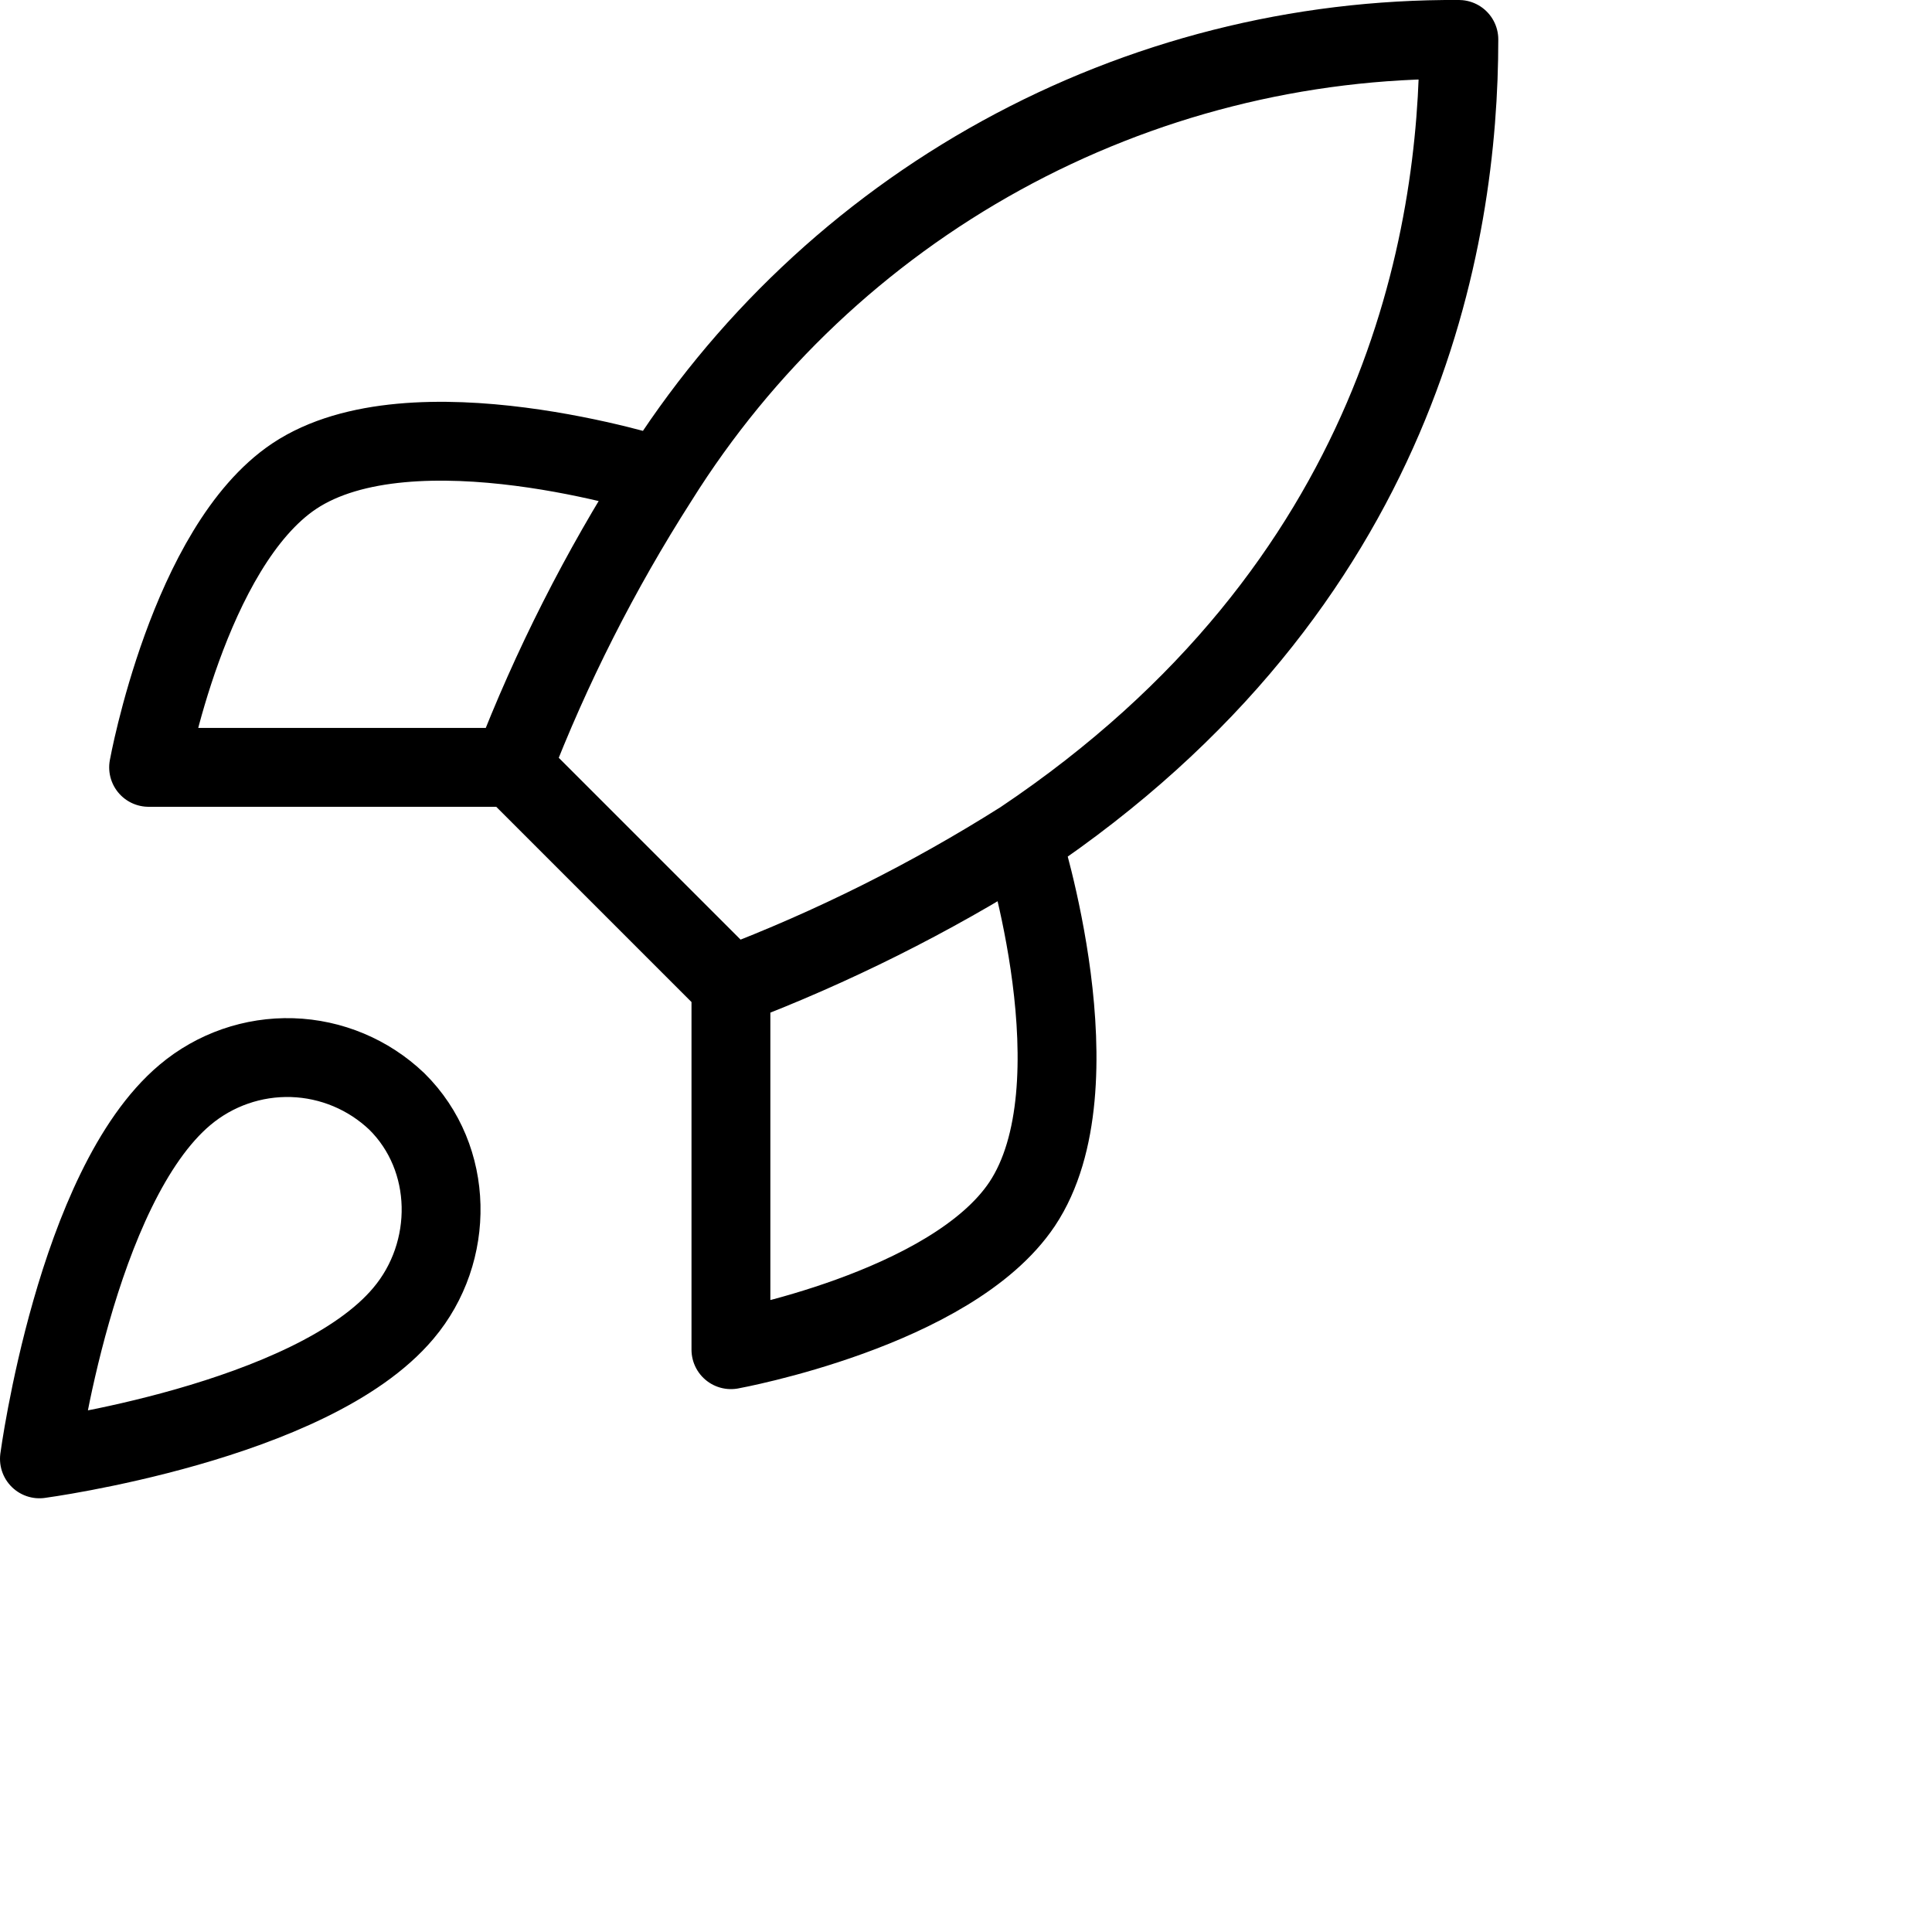
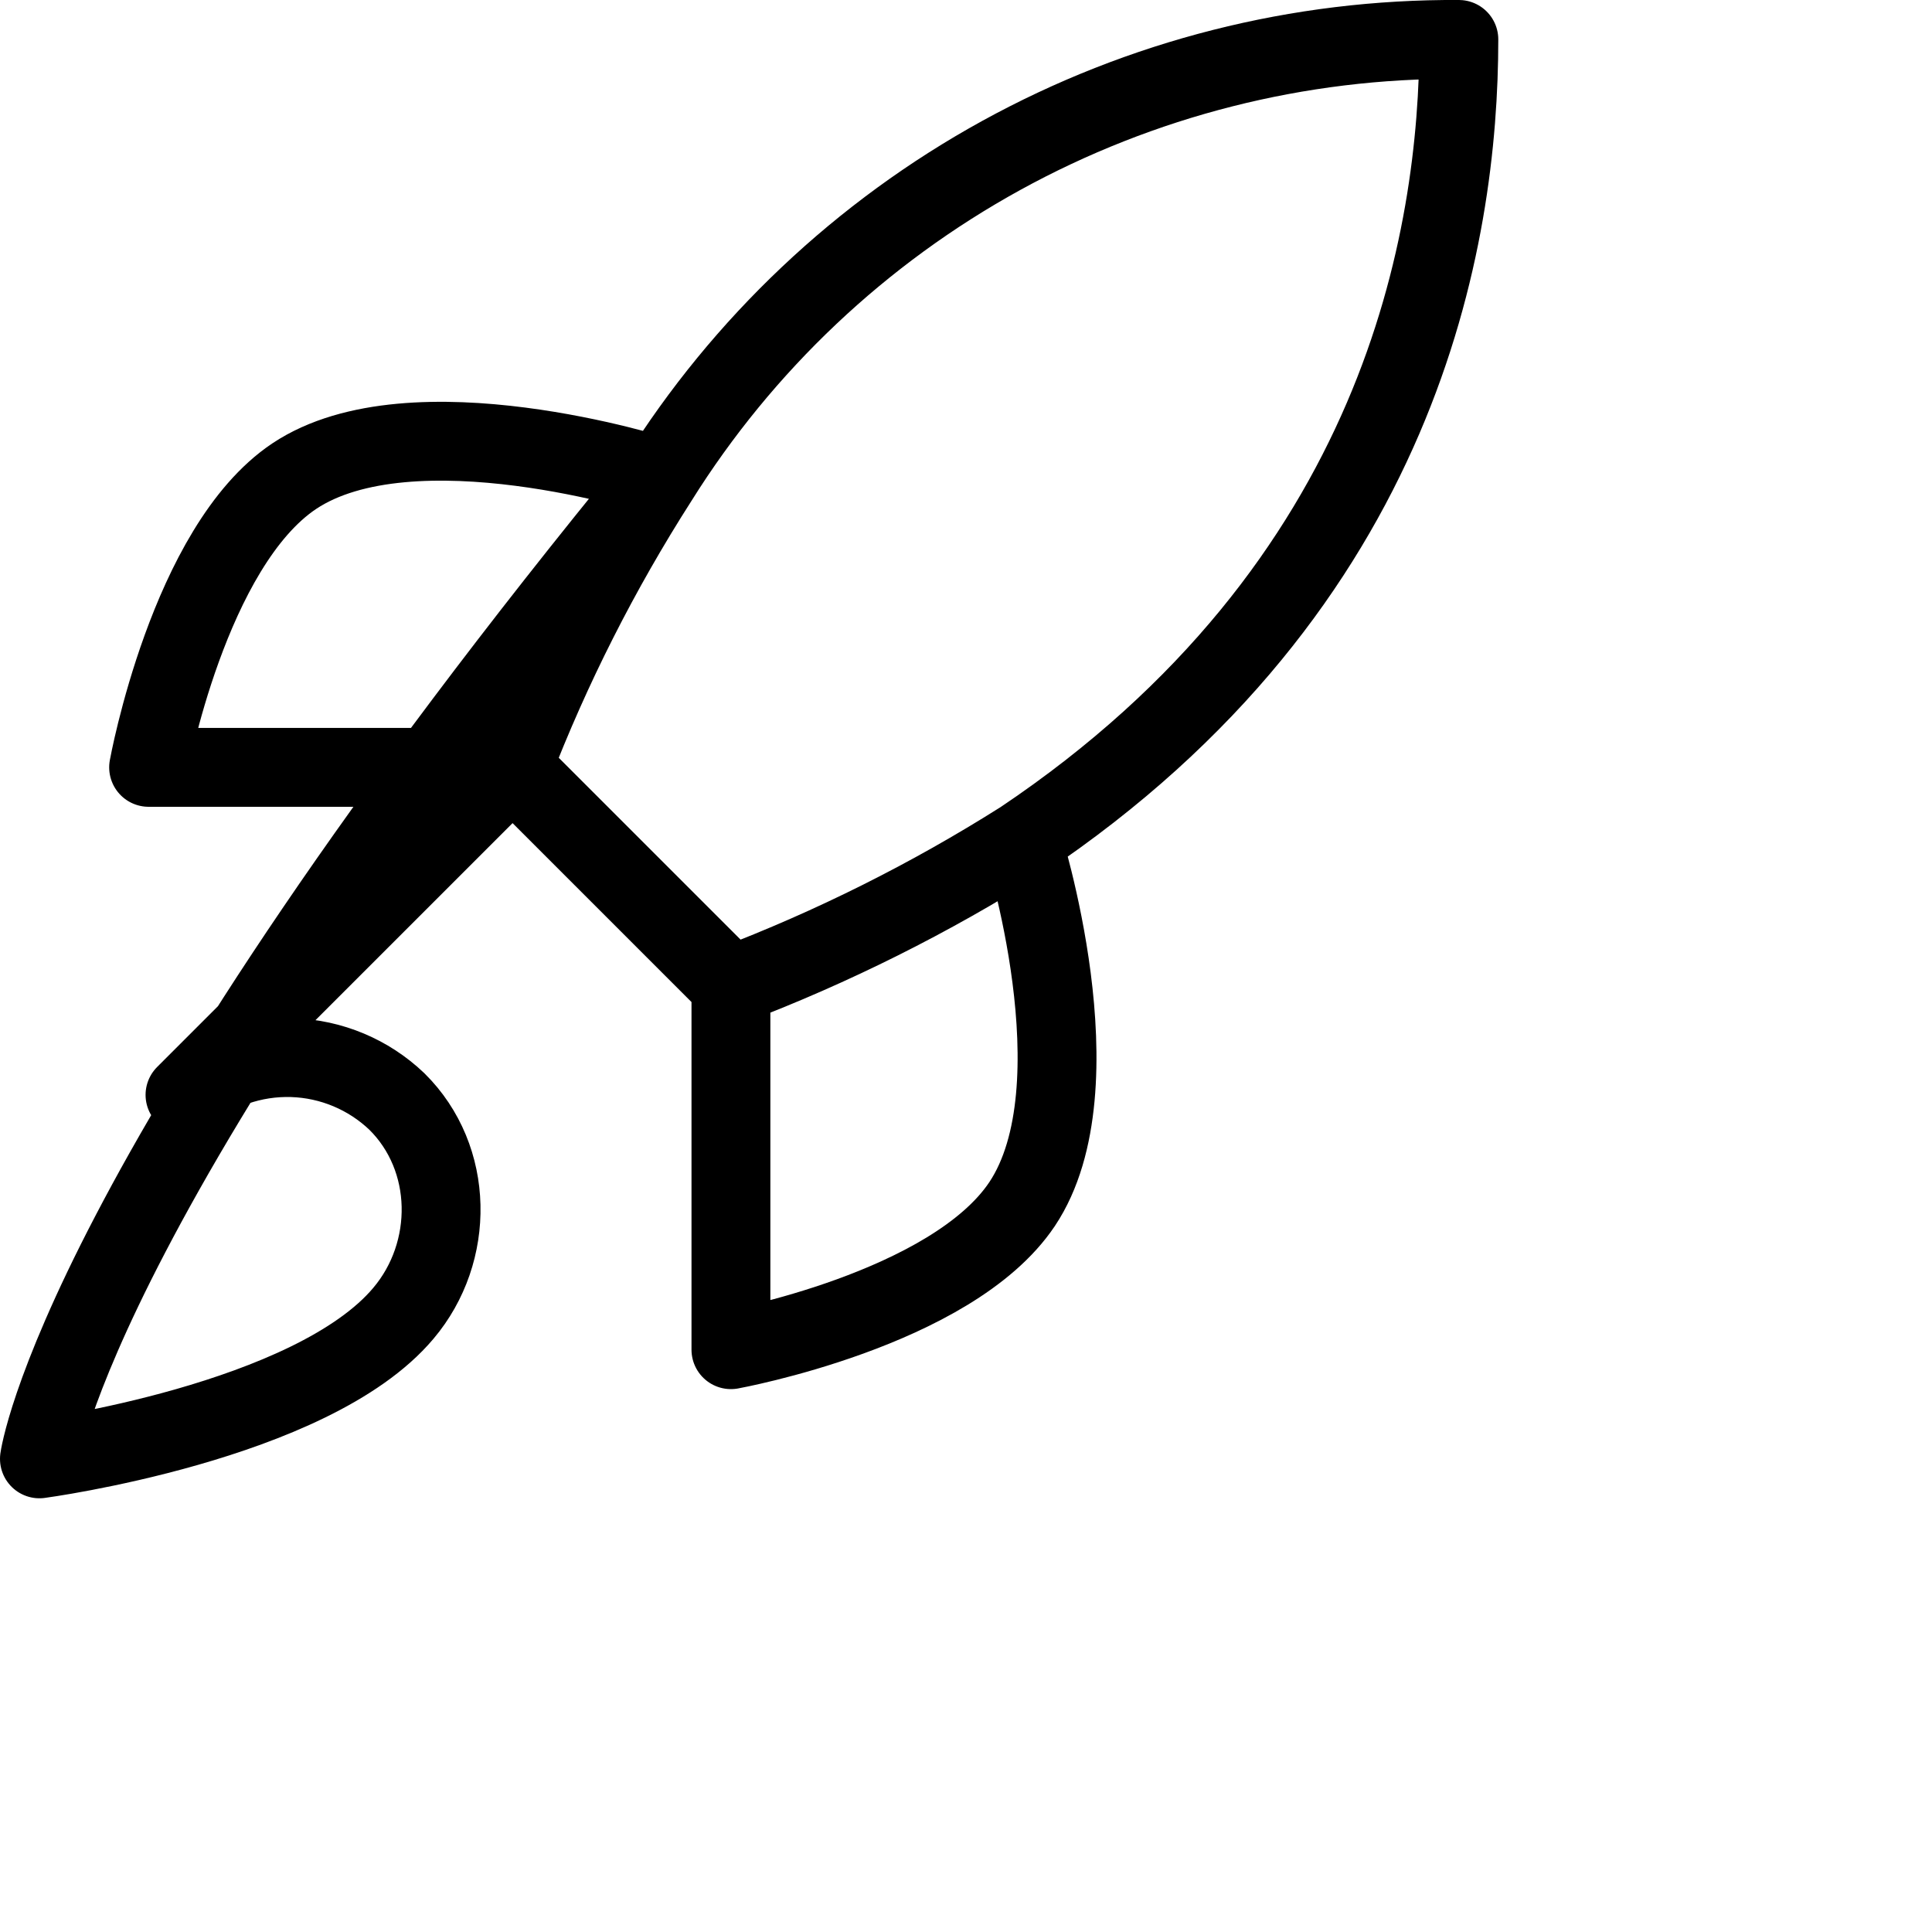
<svg xmlns="http://www.w3.org/2000/svg" width="49" height="49" viewBox="0 0 49 49" fill="none">
-   <path d="M18.538 25L13 19.462M18.538 25C21.117 24.019 23.591 22.782 25.923 21.308M18.538 25V34.231C18.538 34.231 24.132 33.215 25.923 30.538C27.917 27.548 25.923 21.308 25.923 21.308M13 19.462C13.982 16.913 15.22 14.47 16.692 12.169C18.843 8.73 21.839 5.898 25.393 3.943C28.948 1.988 32.943 0.975 37 1C37 6.022 35.56 14.846 25.923 21.308M13 19.462H3.769C3.769 19.462 4.785 13.868 7.462 12.077C10.452 10.083 16.692 12.077 16.692 12.077M4.692 27.769C1.923 30.096 1 37 1 37C1 37 7.905 36.077 10.231 33.308C11.542 31.757 11.523 29.375 10.065 27.936C9.347 27.251 8.402 26.855 7.41 26.824C6.419 26.794 5.451 27.13 4.692 27.769Z" stroke="#6AE5FB" style="stroke:#6AE5FB;stroke:color(display-p3 0.416 0.898 0.984);stroke-opacity:1;" stroke-width="2" stroke-linecap="round" stroke-linejoin="round" />
+   <path d="M18.538 25L13 19.462M18.538 25C21.117 24.019 23.591 22.782 25.923 21.308M18.538 25V34.231C18.538 34.231 24.132 33.215 25.923 30.538C27.917 27.548 25.923 21.308 25.923 21.308M13 19.462C13.982 16.913 15.22 14.47 16.692 12.169C18.843 8.73 21.839 5.898 25.393 3.943C28.948 1.988 32.943 0.975 37 1C37 6.022 35.56 14.846 25.923 21.308M13 19.462H3.769C3.769 19.462 4.785 13.868 7.462 12.077C10.452 10.083 16.692 12.077 16.692 12.077C1.923 30.096 1 37 1 37C1 37 7.905 36.077 10.231 33.308C11.542 31.757 11.523 29.375 10.065 27.936C9.347 27.251 8.402 26.855 7.41 26.824C6.419 26.794 5.451 27.13 4.692 27.769Z" stroke="#6AE5FB" style="stroke:#6AE5FB;stroke:color(display-p3 0.416 0.898 0.984);stroke-opacity:1;" stroke-width="2" stroke-linecap="round" stroke-linejoin="round" />
</svg>